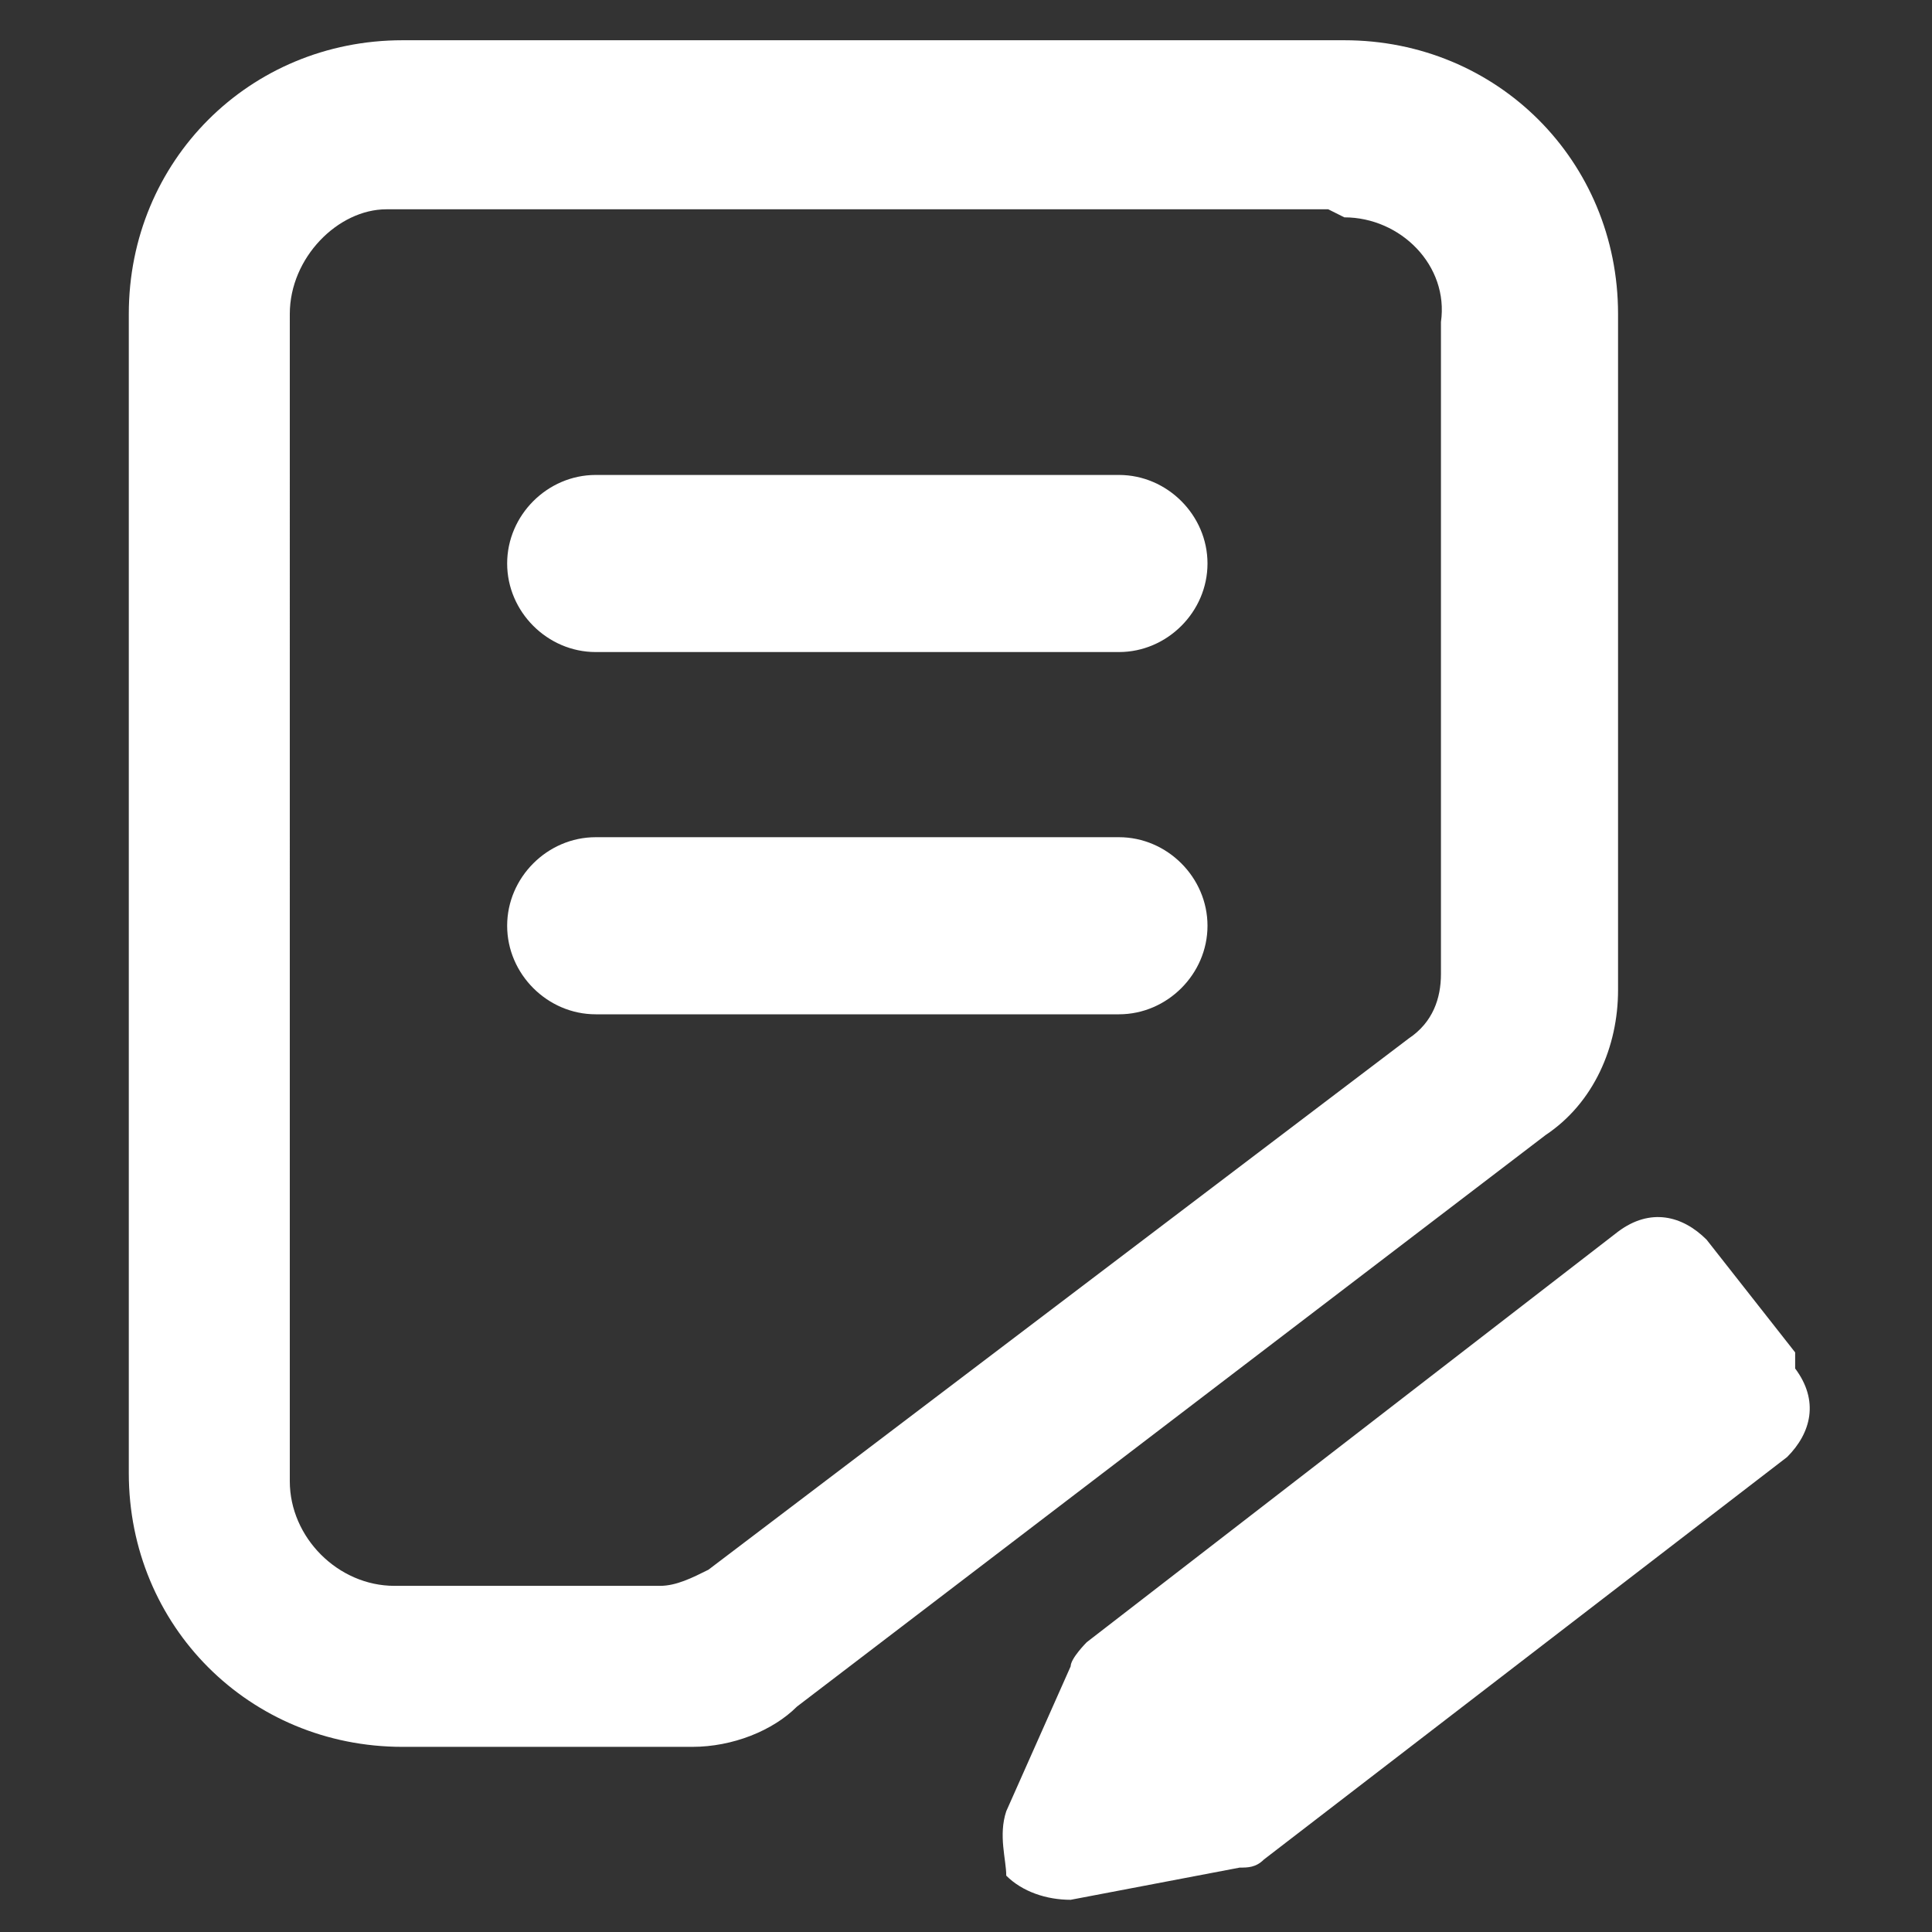
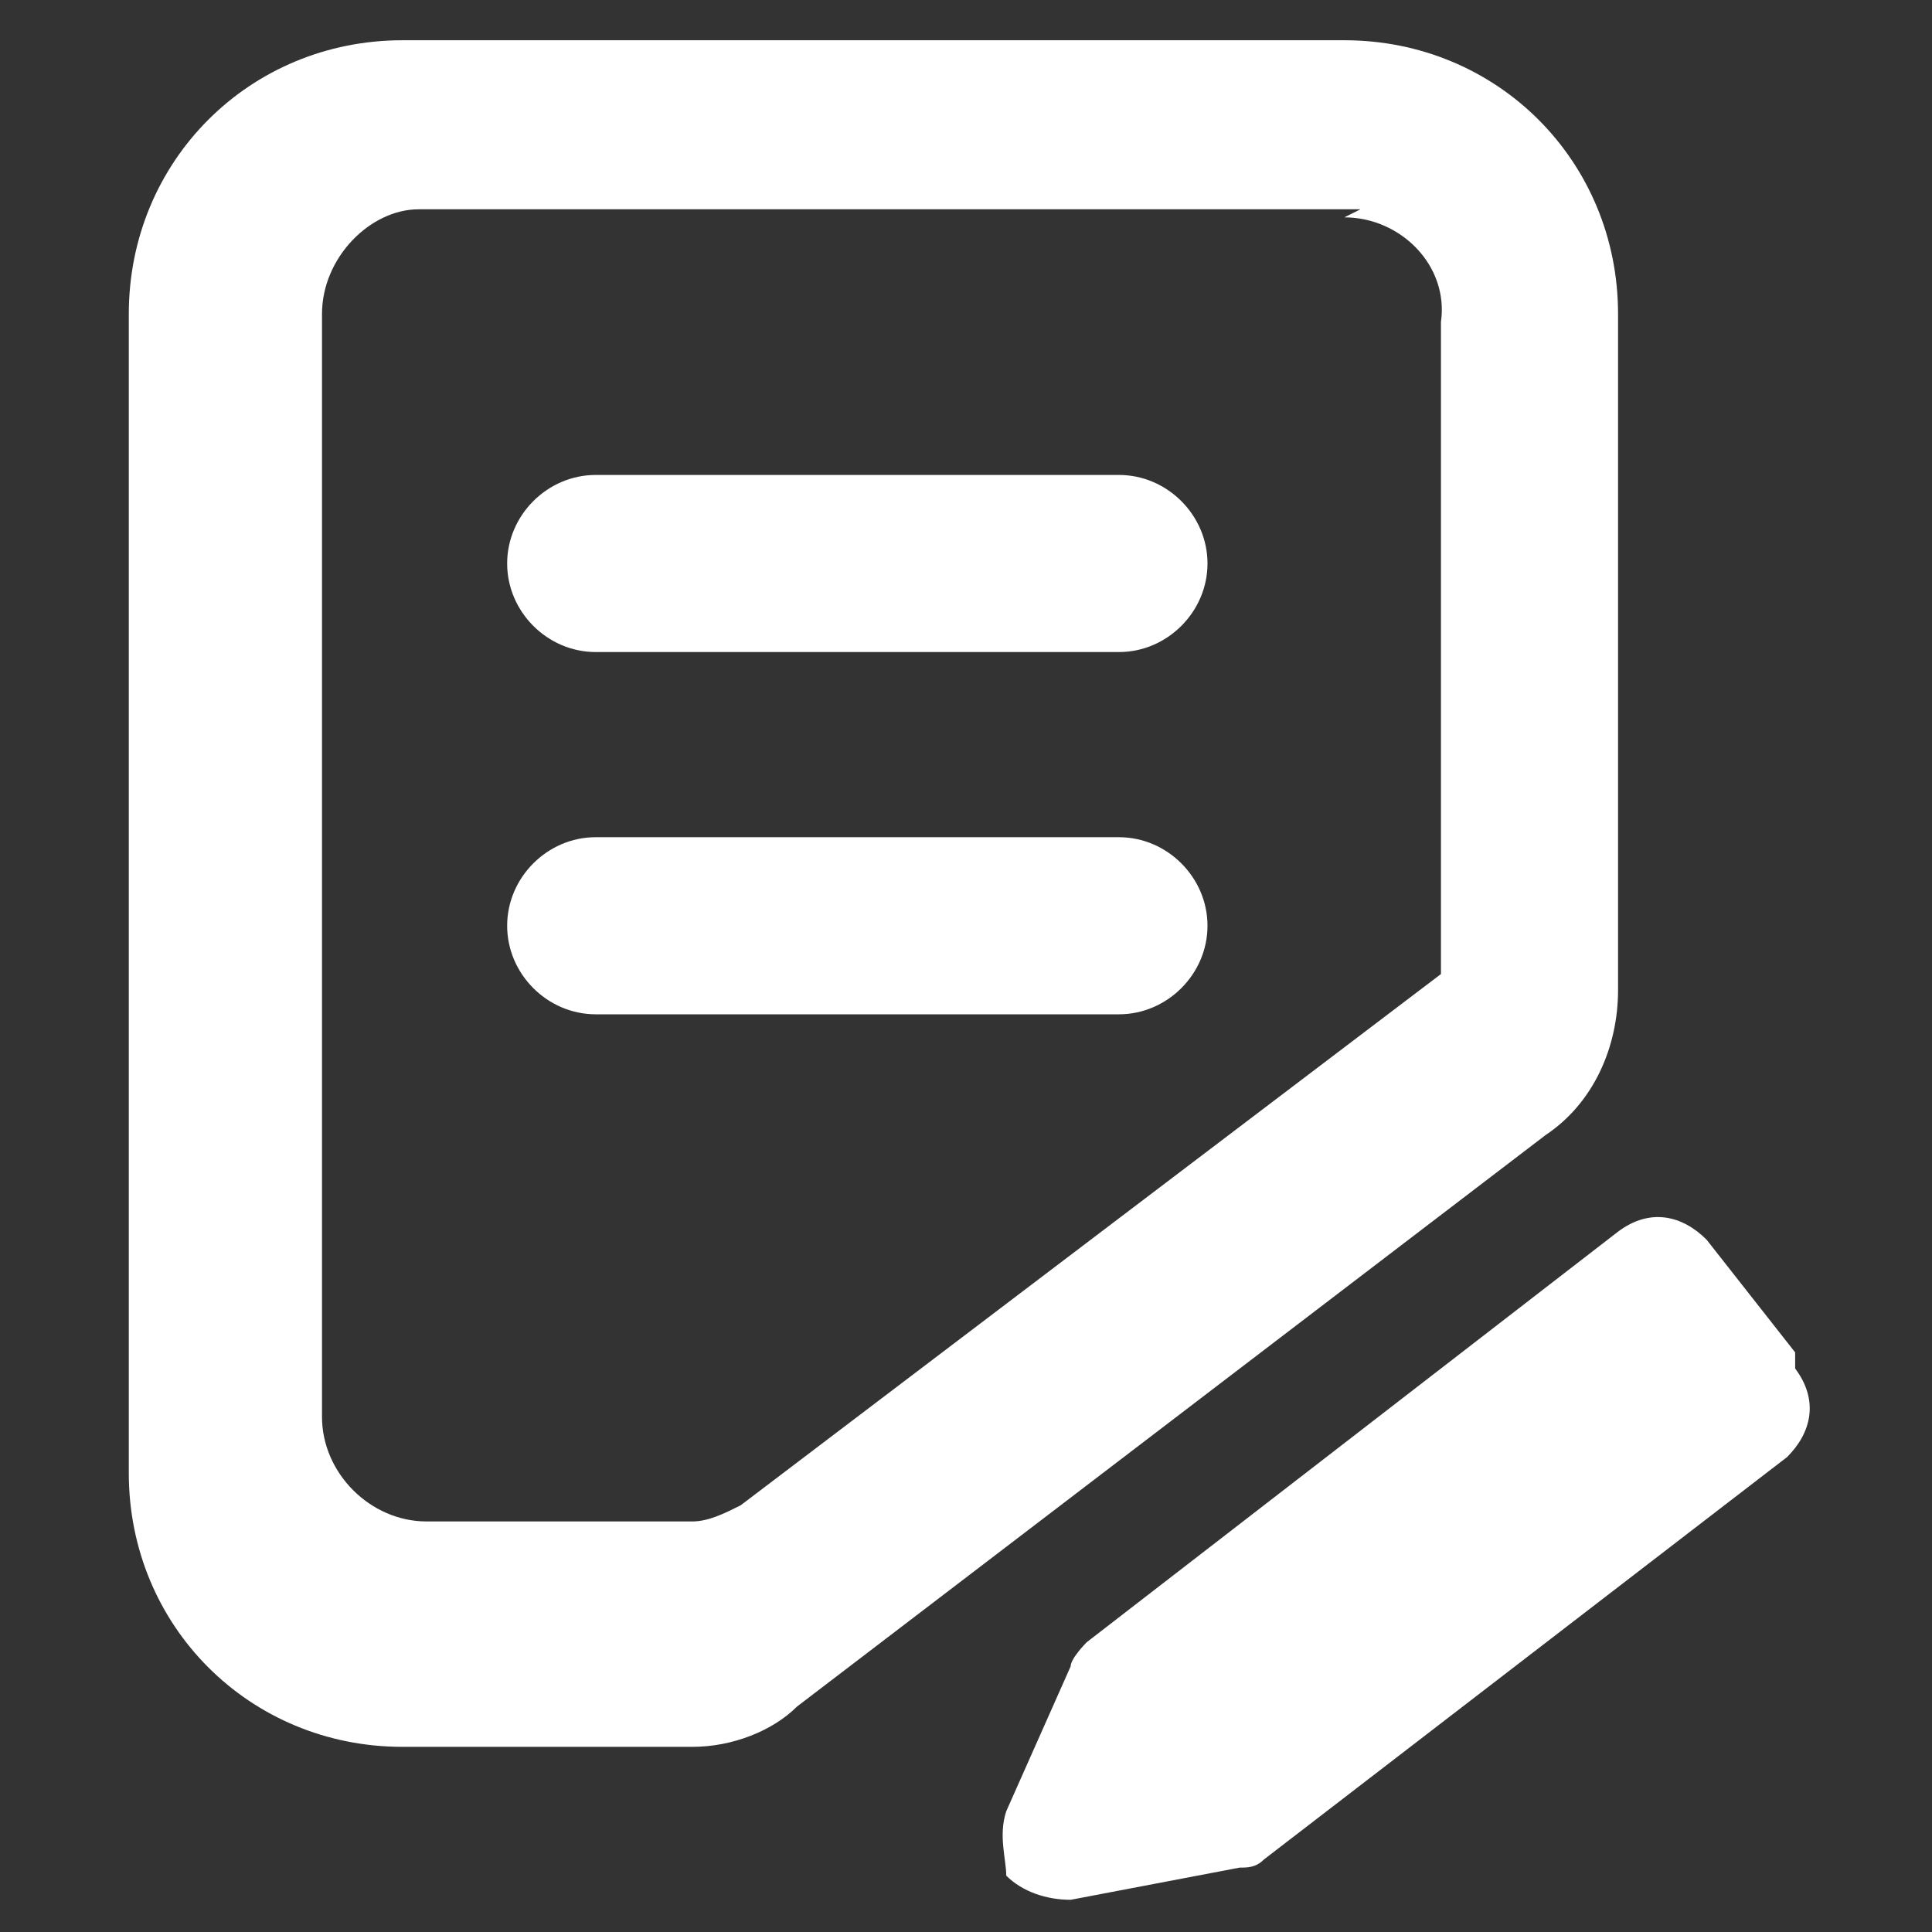
<svg xmlns="http://www.w3.org/2000/svg" id="_图层_1" data-name="图层_1" version="1.1" viewBox="0 0 24 24">
  <rect x="0" y="0" width="24" height="24" fill="#333333" stroke="none" />
  <defs>
    <style>
      .st0 {
        fill: #fff;
      }
    </style>
  </defs>
-   <path class="st0" d="M16.7,2.7c.7,0,1.3.6,1.2,1.3v8.1c0,.3-.1.6-.4.8l-8.7,6.6c-.2.1-.4.2-.6.2h-3.3c-.7,0-1.3-.6-1.3-1.3V3.9c0-.7.6-1.3,1.2-1.3h11.7M16.7.5H5c-1.9,0-3.4,1.5-3.4,3.4v14.4c0,1.9,1.5,3.4,3.4,3.4h3.6c.5,0,1-.2,1.3-.5l9.3-7.1c.6-.4.9-1.1.9-1.8V3.9c0-1.9-1.5-3.4-3.4-3.4h0ZM22.3,16.8l-1.1-1.4c-.3-.3-.7-.4-1.1-.1l-6.6,5.1c0,0-.2.2-.2.3l-.8,1.8c-.1.3,0,.6,0,.8.2.2.5.3.8.3l2.1-.4c.1,0,.2,0,.3-.1l6.5-5c.3-.3.4-.7.1-1.1,0,0,0,0,0,0h0ZM13.9,8.1h-6.5c-.6,0-1.1-.5-1.1-1.1s.5-1.1,1.1-1.1h6.5c.6,0,1.1.5,1.1,1.1,0,.6-.5,1.1-1.1,1.1ZM13.9,12.6h-6.5c-.6,0-1.1-.5-1.1-1.1,0-.6.5-1.1,1.1-1.1h6.5c.6,0,1.1.5,1.1,1.1,0,.6-.5,1.1-1.1,1.1Z" />
+   <path class="st0" d="M16.7,2.7c.7,0,1.3.6,1.2,1.3v8.1l-8.7,6.6c-.2.1-.4.2-.6.2h-3.3c-.7,0-1.3-.6-1.3-1.3V3.9c0-.7.6-1.3,1.2-1.3h11.7M16.7.5H5c-1.9,0-3.4,1.5-3.4,3.4v14.4c0,1.9,1.5,3.4,3.4,3.4h3.6c.5,0,1-.2,1.3-.5l9.3-7.1c.6-.4.9-1.1.9-1.8V3.9c0-1.9-1.5-3.4-3.4-3.4h0ZM22.3,16.8l-1.1-1.4c-.3-.3-.7-.4-1.1-.1l-6.6,5.1c0,0-.2.2-.2.3l-.8,1.8c-.1.3,0,.6,0,.8.2.2.5.3.8.3l2.1-.4c.1,0,.2,0,.3-.1l6.5-5c.3-.3.4-.7.1-1.1,0,0,0,0,0,0h0ZM13.9,8.1h-6.5c-.6,0-1.1-.5-1.1-1.1s.5-1.1,1.1-1.1h6.5c.6,0,1.1.5,1.1,1.1,0,.6-.5,1.1-1.1,1.1ZM13.9,12.6h-6.5c-.6,0-1.1-.5-1.1-1.1,0-.6.5-1.1,1.1-1.1h6.5c.6,0,1.1.5,1.1,1.1,0,.6-.5,1.1-1.1,1.1Z" />
</svg>